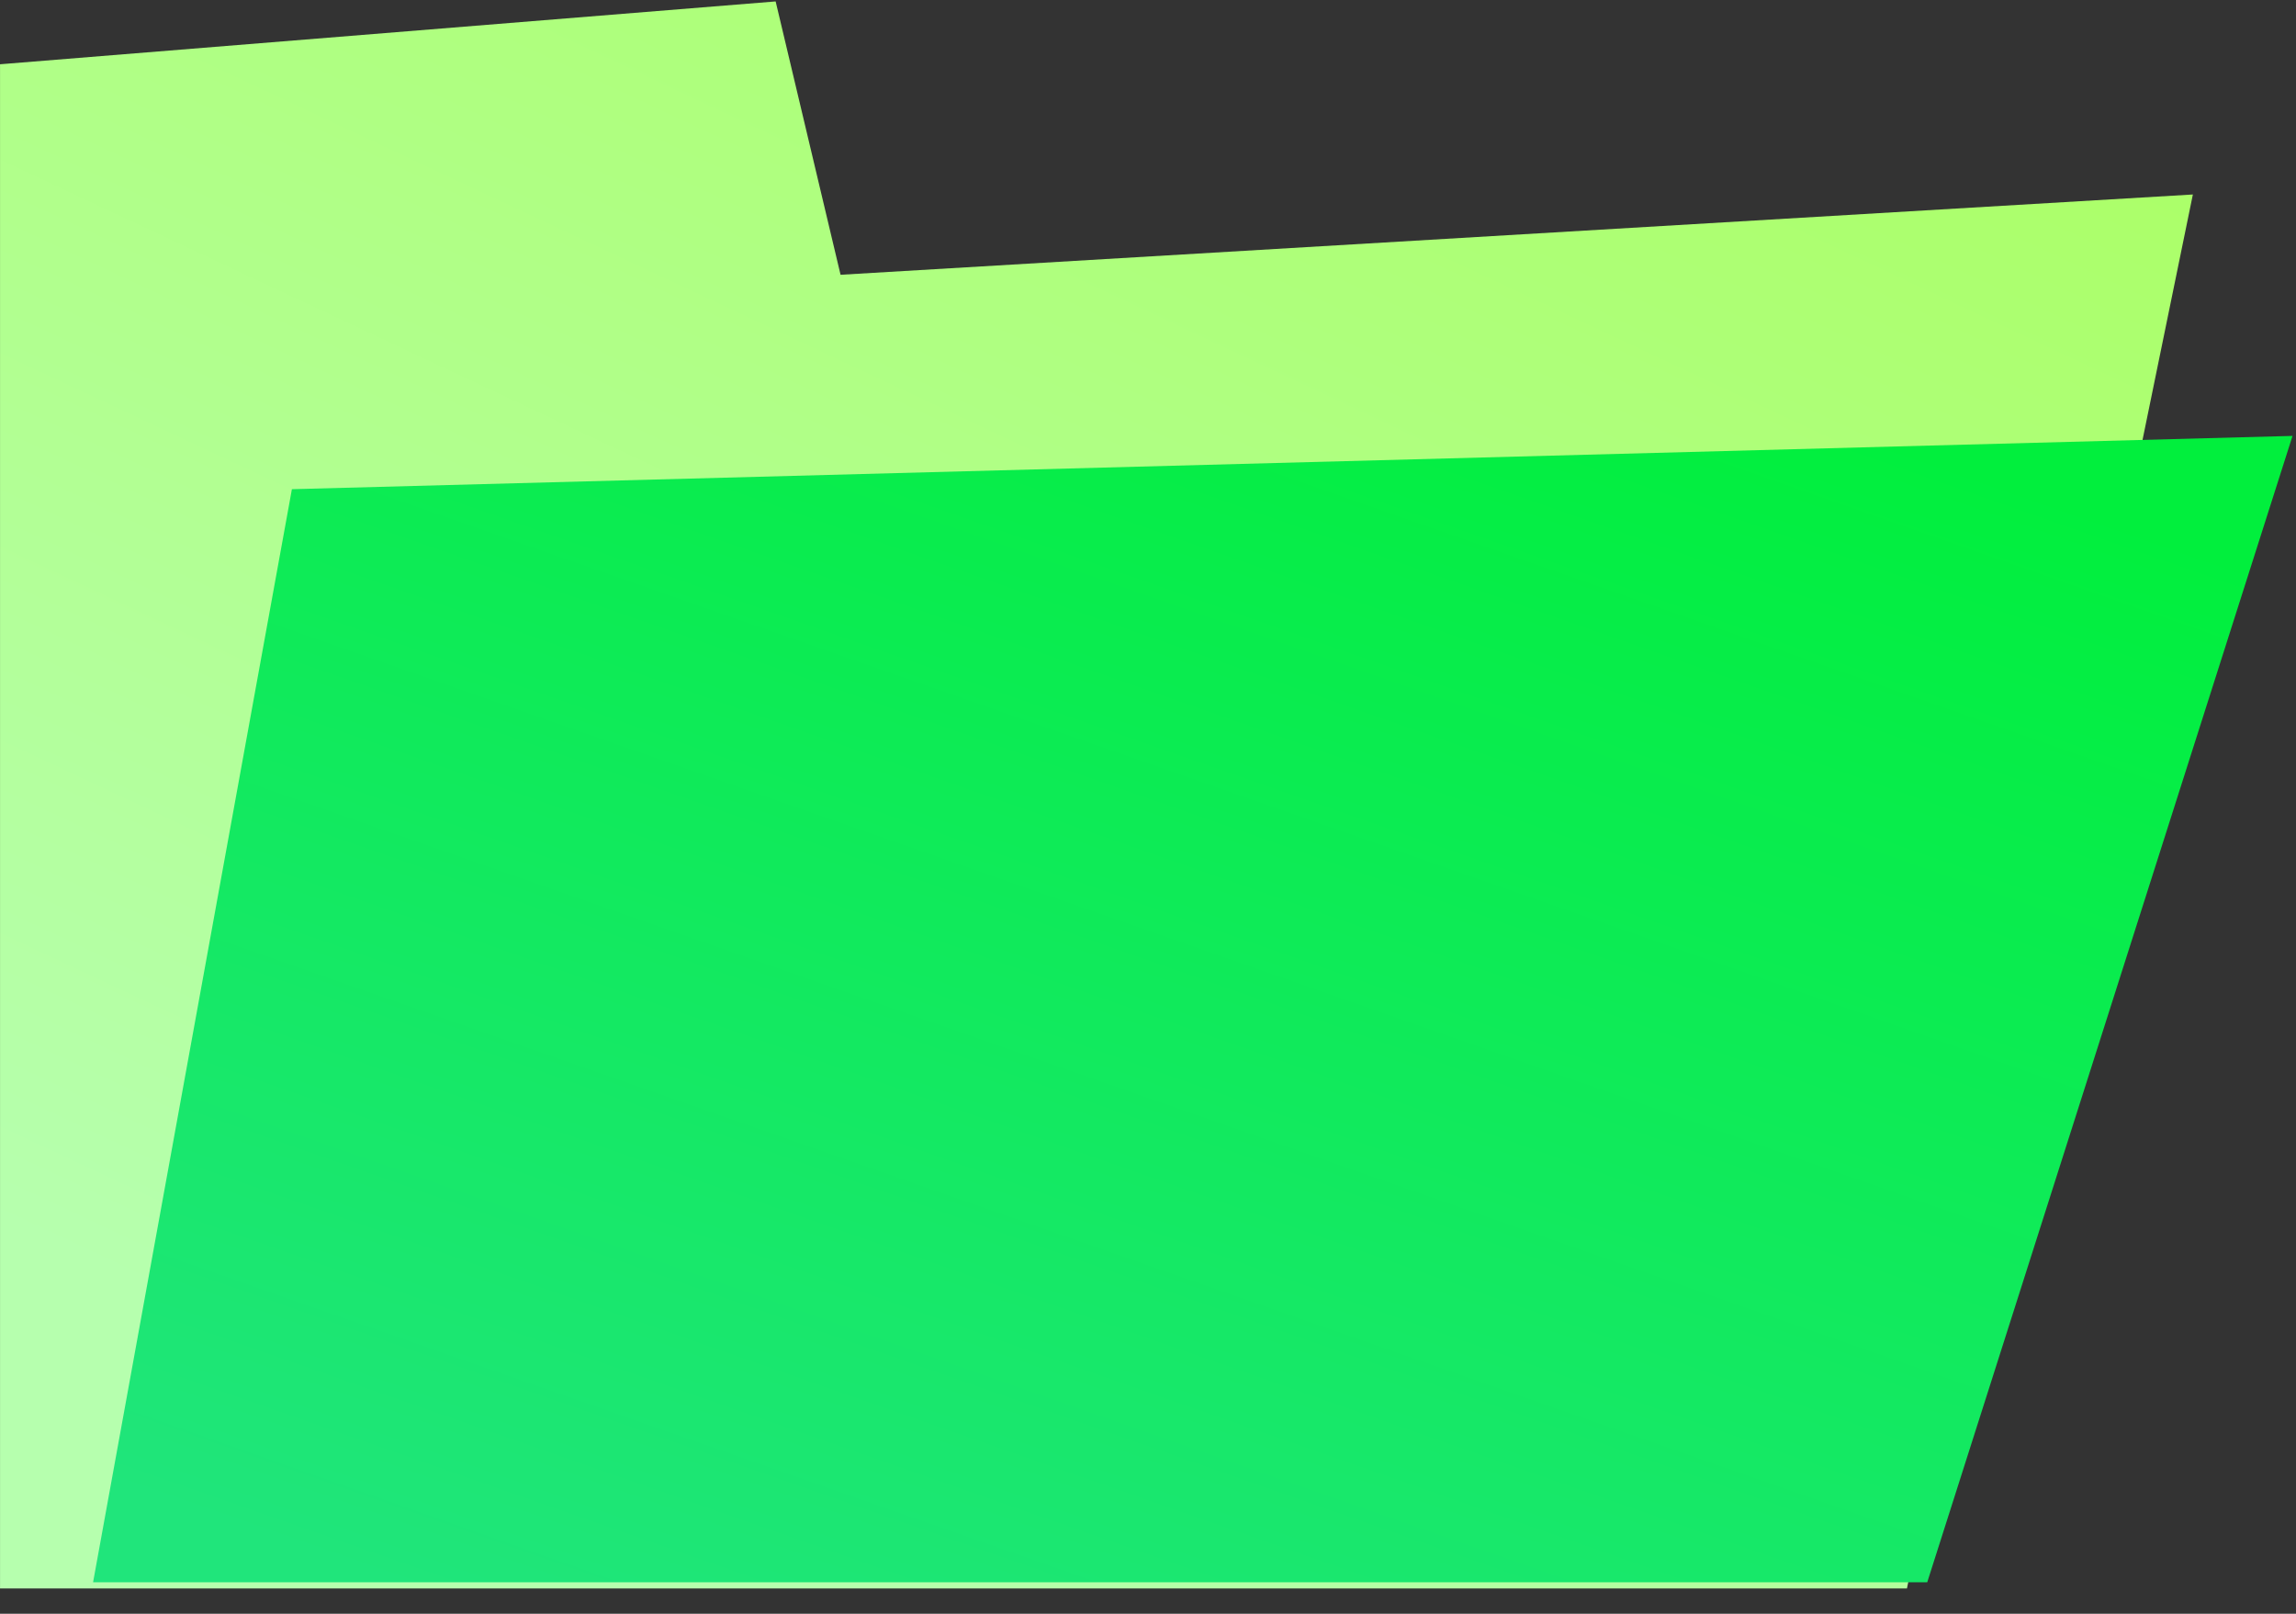
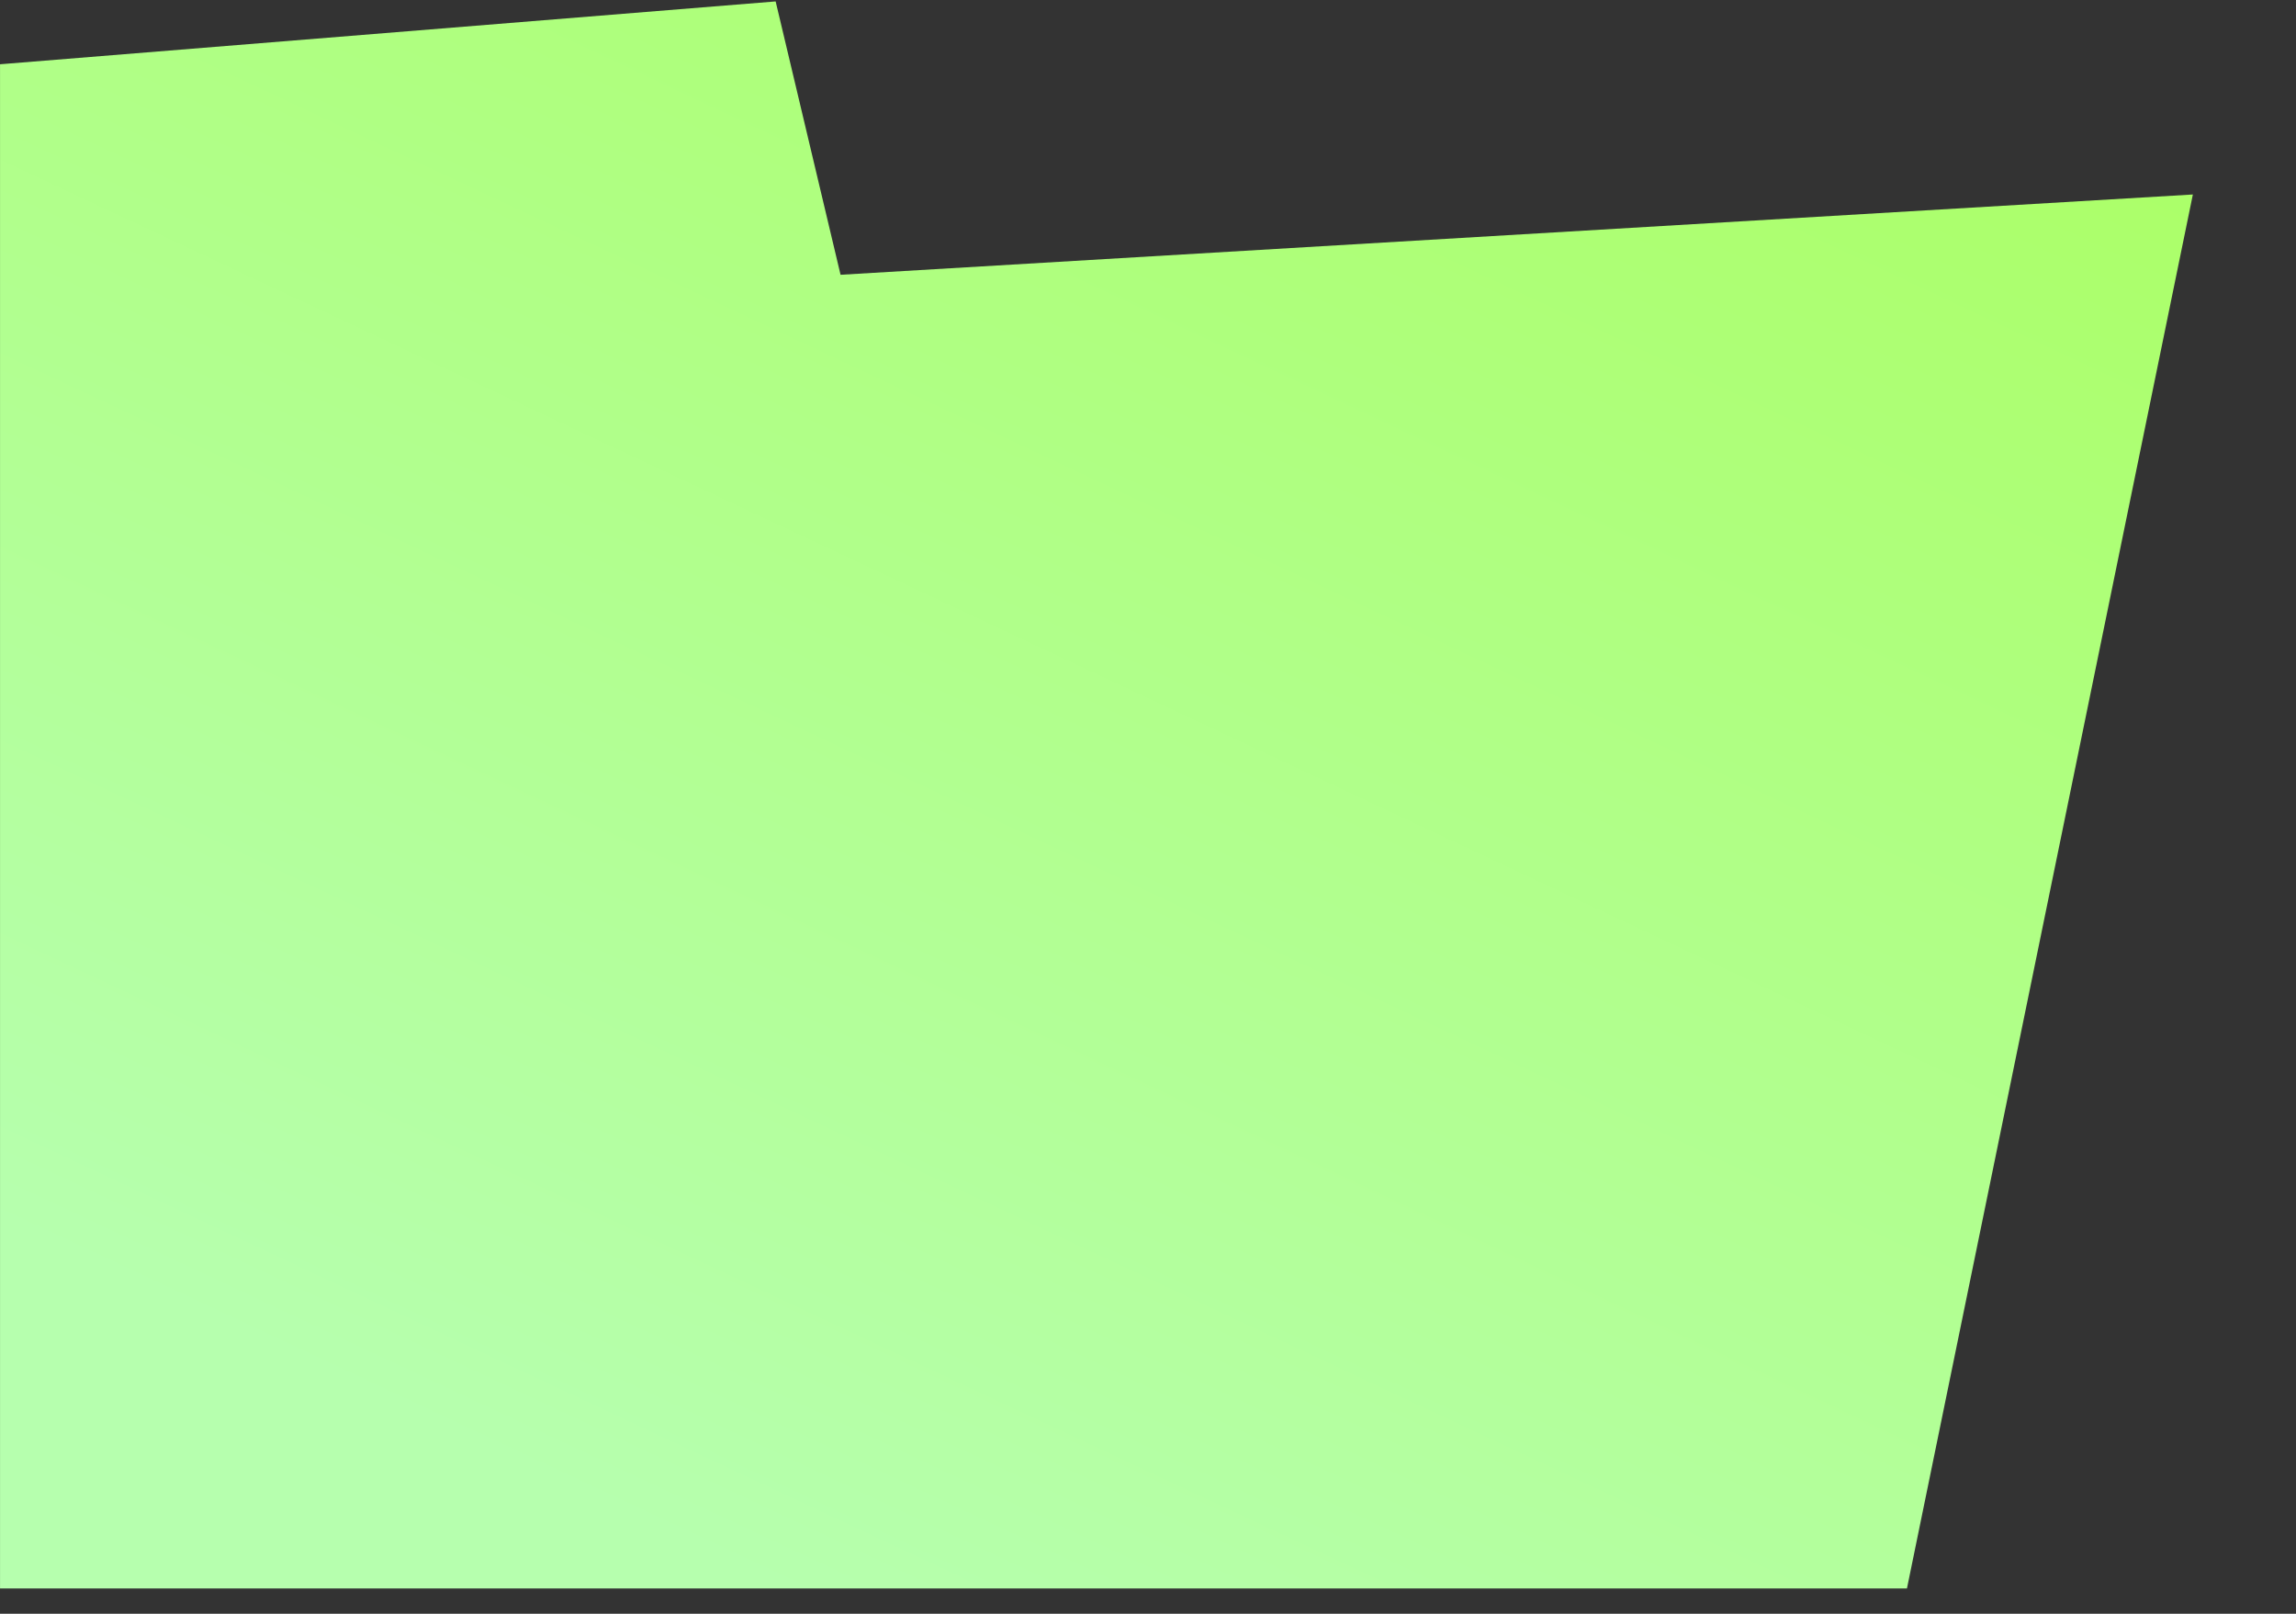
<svg xmlns="http://www.w3.org/2000/svg" width="74px" height="52px" viewBox="0 0 74 52" version="1.1">
  <rect x="0" y="0" width="74" height="52" fill="#333333" stroke="none" />
  <title>icon-internet</title>
  <desc>Created with Sketch.</desc>
  <defs>
    <linearGradient x1="2.644%" y1="93.496%" x2="64.363%" y2="0%" id="linearGradient-1">
      <stop stop-color="#ABFF67" offset="0%" />
      <stop stop-color="#B6FFAE" offset="100%" />
    </linearGradient>
    <linearGradient x1="12.922%" y1="0%" x2="81.735%" y2="100%" id="linearGradient-2">
      <stop stop-color="#20E57B" offset="0%" />
      <stop stop-color="#01EF3D" offset="100%" />
    </linearGradient>
  </defs>
  <g id="Responsive-Design" stroke="none" stroke-width="1" fill="none" fill-rule="evenodd" transform="translate(-123, -2040)">
    <g id="icon-internet" transform="translate(123, 2040)">
      <polygon id="Rectangle-23-Copy-23" fill="url(#linearGradient-1)" transform="translate(35.338, 25.615) scale(-1, -1) translate(-35.338, -25.615) " points="9.215 0.046 70.675 0.046 70.675 49.159 45.677 51.184 43.585 42.376 0 44.963" />
-       <polygon id="Rectangle-23-Copy-24" fill="url(#linearGradient-2)" transform="translate(38.444, 32.515) scale(1, -1) translate(-38.444, -32.515) " points="3 14.046 62.115 14.046 73.888 50.984 9.408 49.267" />
    </g>
  </g>
</svg>